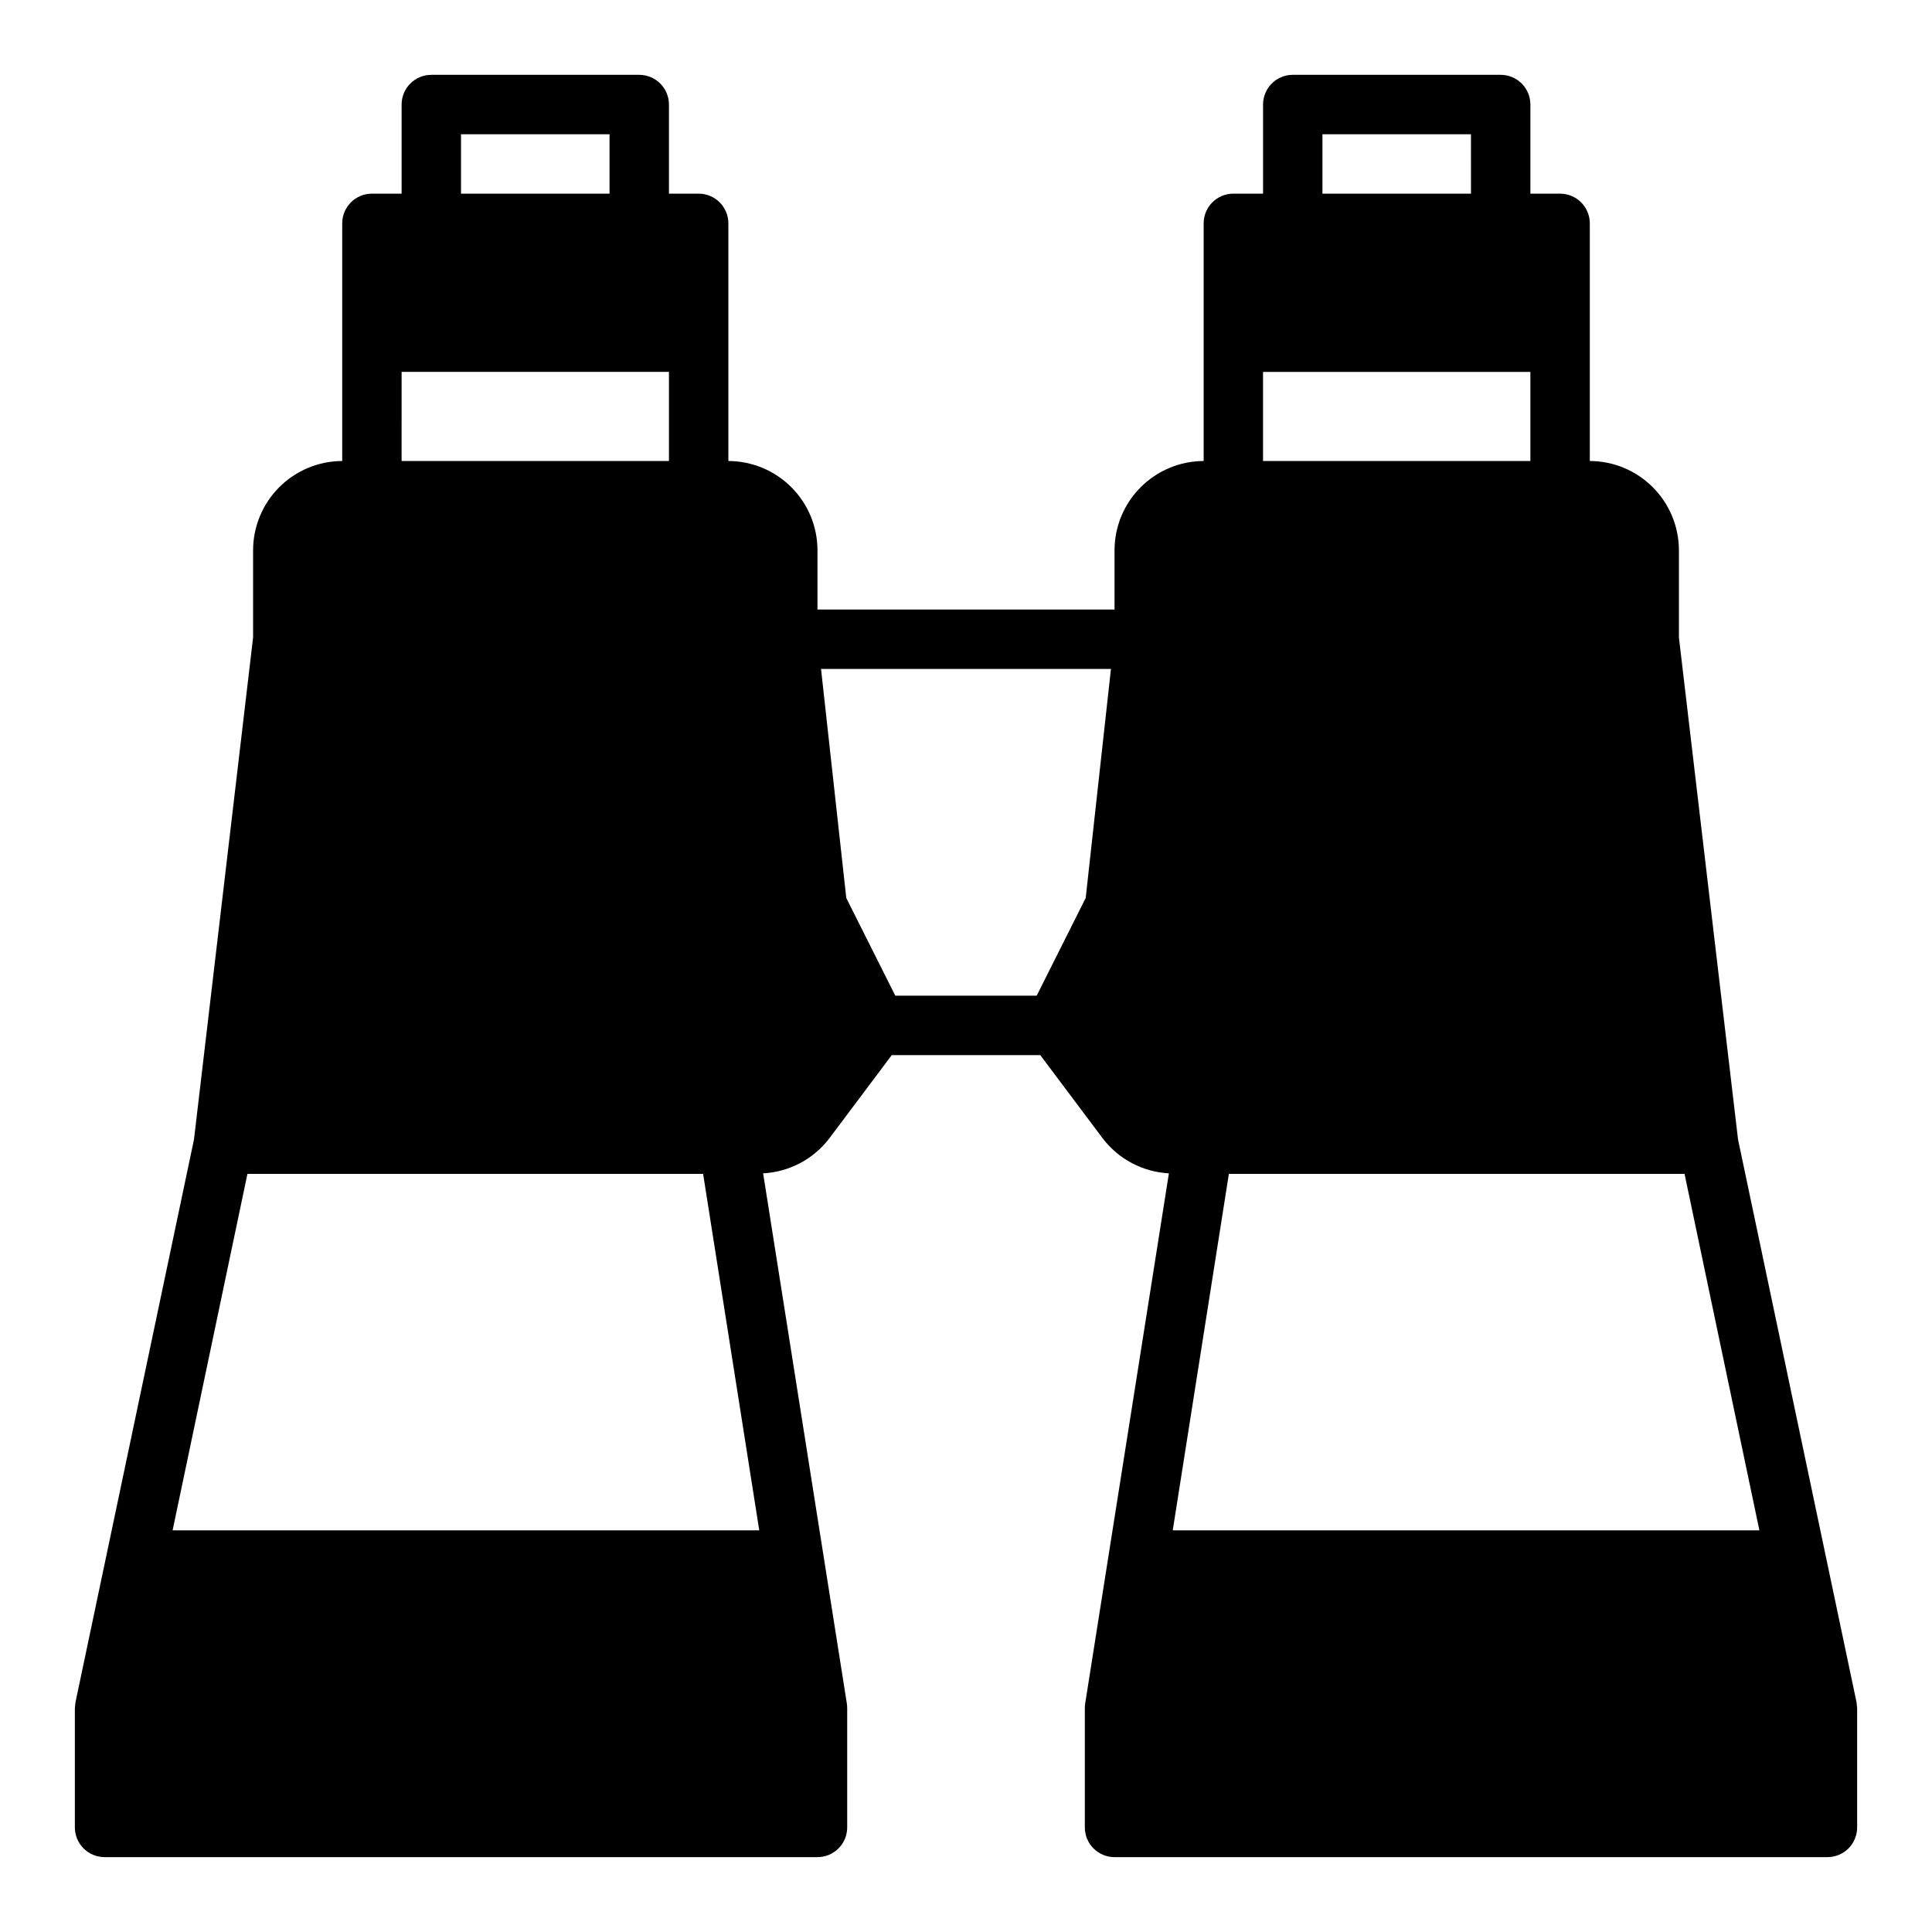
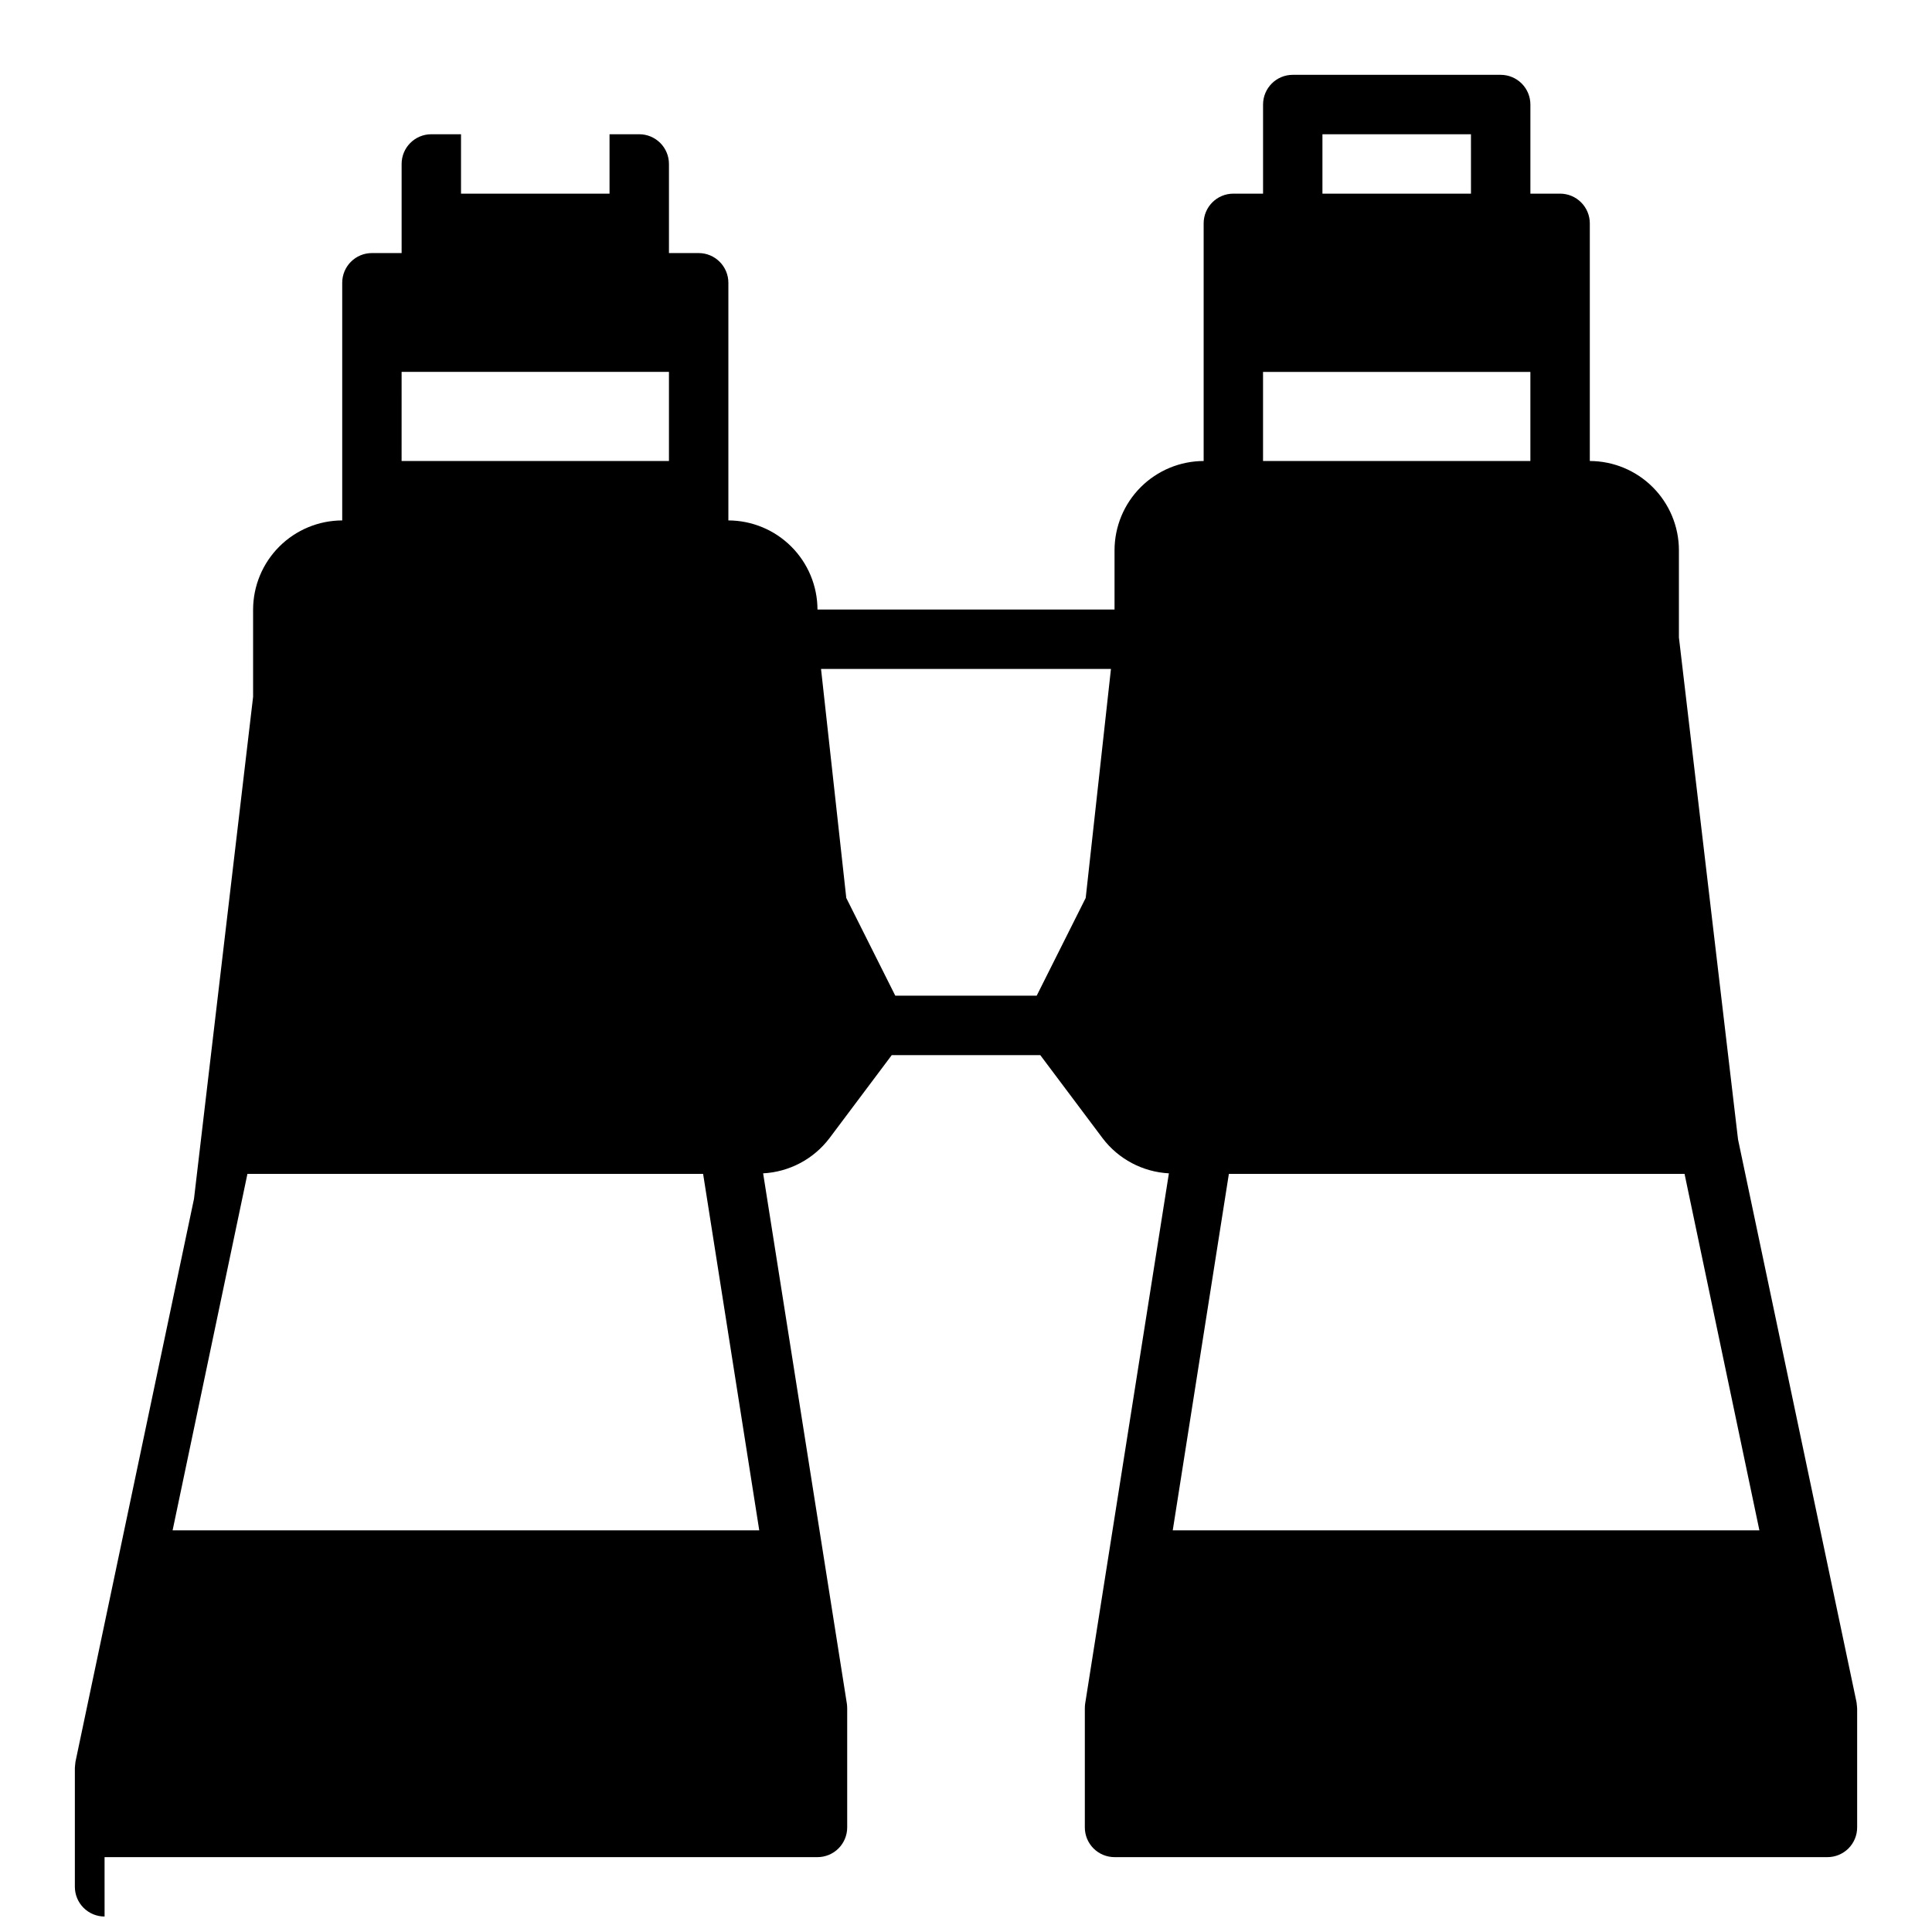
<svg xmlns="http://www.w3.org/2000/svg" fill="#000000" width="800px" height="800px" version="1.1" viewBox="144 144 512 512">
-   <path d="m171.71 636.16h188.93c2.09 0 4.09-0.832 5.566-2.305 1.477-1.477 2.309-3.481 2.309-5.566v-31.488c0-0.422-0.027-0.844-0.078-1.262l-22.199-140.59c6.93-0.367 13.352-3.762 17.555-9.289l16.531-22.043h39.359l16.531 22.043c4.199 5.527 10.621 8.922 17.555 9.289l-22.199 140.59c-0.055 0.418-0.082 0.84-0.078 1.262v31.488c0 2.086 0.828 4.09 2.305 5.566 1.477 1.473 3.477 2.305 5.566 2.305h188.93c2.086 0 4.09-0.832 5.566-2.305 1.473-1.477 2.305-3.481 2.305-5.566v-31.488s-0.078-1.102-0.156-1.652l-31.41-149.18-15.668-133.04v-23.145c-0.016-6.258-2.512-12.254-6.938-16.676-4.422-4.426-10.418-6.922-16.676-6.938v-62.977c0-2.09-0.832-4.09-2.309-5.566-1.477-1.477-3.477-2.309-5.566-2.309h-7.871v-23.613c0-2.09-0.828-4.09-2.305-5.566-1.477-1.477-3.481-2.309-5.566-2.309h-55.105c-4.348 0-7.871 3.527-7.871 7.875v23.613h-7.871c-4.348 0-7.871 3.527-7.871 7.875v62.977c-6.258 0.016-12.254 2.512-16.68 6.938-4.426 4.422-6.918 10.418-6.938 16.676v15.742l-78.723 0.004v-15.746c-0.016-6.258-2.512-12.254-6.938-16.676-4.422-4.426-10.418-6.922-16.676-6.938v-62.977c0-2.09-0.832-4.09-2.309-5.566-1.473-1.477-3.477-2.309-5.566-2.309h-7.871v-23.613c0-2.09-0.828-4.09-2.305-5.566-1.477-1.477-3.481-2.309-5.566-2.309h-55.105c-4.348 0-7.871 3.527-7.871 7.875v23.613h-7.871c-4.348 0-7.871 3.527-7.871 7.875v62.977c-6.258 0.016-12.254 2.512-16.68 6.938-4.426 4.422-6.918 10.418-6.938 16.676v23.145l-15.664 133.04-31.41 149.17c-0.078 0.551-0.16 1.656-0.16 1.656v31.488c0 2.086 0.832 4.09 2.309 5.566 1.477 1.473 3.477 2.305 5.566 2.305zm322.75-456.58h39.359l0.004 15.742h-39.363zm-15.742 62.977h70.848v23.617h-70.848zm-9.055 212.54h120.76l19.836 94.465h-155.47zm-31.25-133.82-6.691 60.691-12.988 25.902h-37.473l-12.988-25.898-6.691-60.695zm-172.24-141.7h39.359v15.742h-39.359zm-15.742 62.977h70.848v23.617h-70.852zm-40.859 212.54h120.76l14.879 94.465h-155.47z" />
+   <path d="m171.71 636.16h188.93c2.09 0 4.09-0.832 5.566-2.305 1.477-1.477 2.309-3.481 2.309-5.566v-31.488c0-0.422-0.027-0.844-0.078-1.262l-22.199-140.59c6.93-0.367 13.352-3.762 17.555-9.289l16.531-22.043h39.359l16.531 22.043c4.199 5.527 10.621 8.922 17.555 9.289l-22.199 140.59c-0.055 0.418-0.082 0.84-0.078 1.262v31.488c0 2.086 0.828 4.09 2.305 5.566 1.477 1.473 3.477 2.305 5.566 2.305h188.93c2.086 0 4.09-0.832 5.566-2.305 1.473-1.477 2.305-3.481 2.305-5.566v-31.488s-0.078-1.102-0.156-1.652l-31.41-149.18-15.668-133.04v-23.145c-0.016-6.258-2.512-12.254-6.938-16.676-4.422-4.426-10.418-6.922-16.676-6.938v-62.977c0-2.09-0.832-4.09-2.309-5.566-1.477-1.477-3.477-2.309-5.566-2.309h-7.871v-23.613c0-2.09-0.828-4.09-2.305-5.566-1.477-1.477-3.481-2.309-5.566-2.309h-55.105c-4.348 0-7.871 3.527-7.871 7.875v23.613h-7.871c-4.348 0-7.871 3.527-7.871 7.875v62.977c-6.258 0.016-12.254 2.512-16.68 6.938-4.426 4.422-6.918 10.418-6.938 16.676v15.742l-78.723 0.004c-0.016-6.258-2.512-12.254-6.938-16.676-4.422-4.426-10.418-6.922-16.676-6.938v-62.977c0-2.09-0.832-4.09-2.309-5.566-1.473-1.477-3.477-2.309-5.566-2.309h-7.871v-23.613c0-2.09-0.828-4.09-2.305-5.566-1.477-1.477-3.481-2.309-5.566-2.309h-55.105c-4.348 0-7.871 3.527-7.871 7.875v23.613h-7.871c-4.348 0-7.871 3.527-7.871 7.875v62.977c-6.258 0.016-12.254 2.512-16.68 6.938-4.426 4.422-6.918 10.418-6.938 16.676v23.145l-15.664 133.04-31.41 149.17c-0.078 0.551-0.16 1.656-0.16 1.656v31.488c0 2.086 0.832 4.09 2.309 5.566 1.477 1.473 3.477 2.305 5.566 2.305zm322.75-456.58h39.359l0.004 15.742h-39.363zm-15.742 62.977h70.848v23.617h-70.848zm-9.055 212.54h120.76l19.836 94.465h-155.47zm-31.25-133.82-6.691 60.691-12.988 25.902h-37.473l-12.988-25.898-6.691-60.695zm-172.24-141.7h39.359v15.742h-39.359zm-15.742 62.977h70.848v23.617h-70.852zm-40.859 212.54h120.76l14.879 94.465h-155.47z" />
</svg>